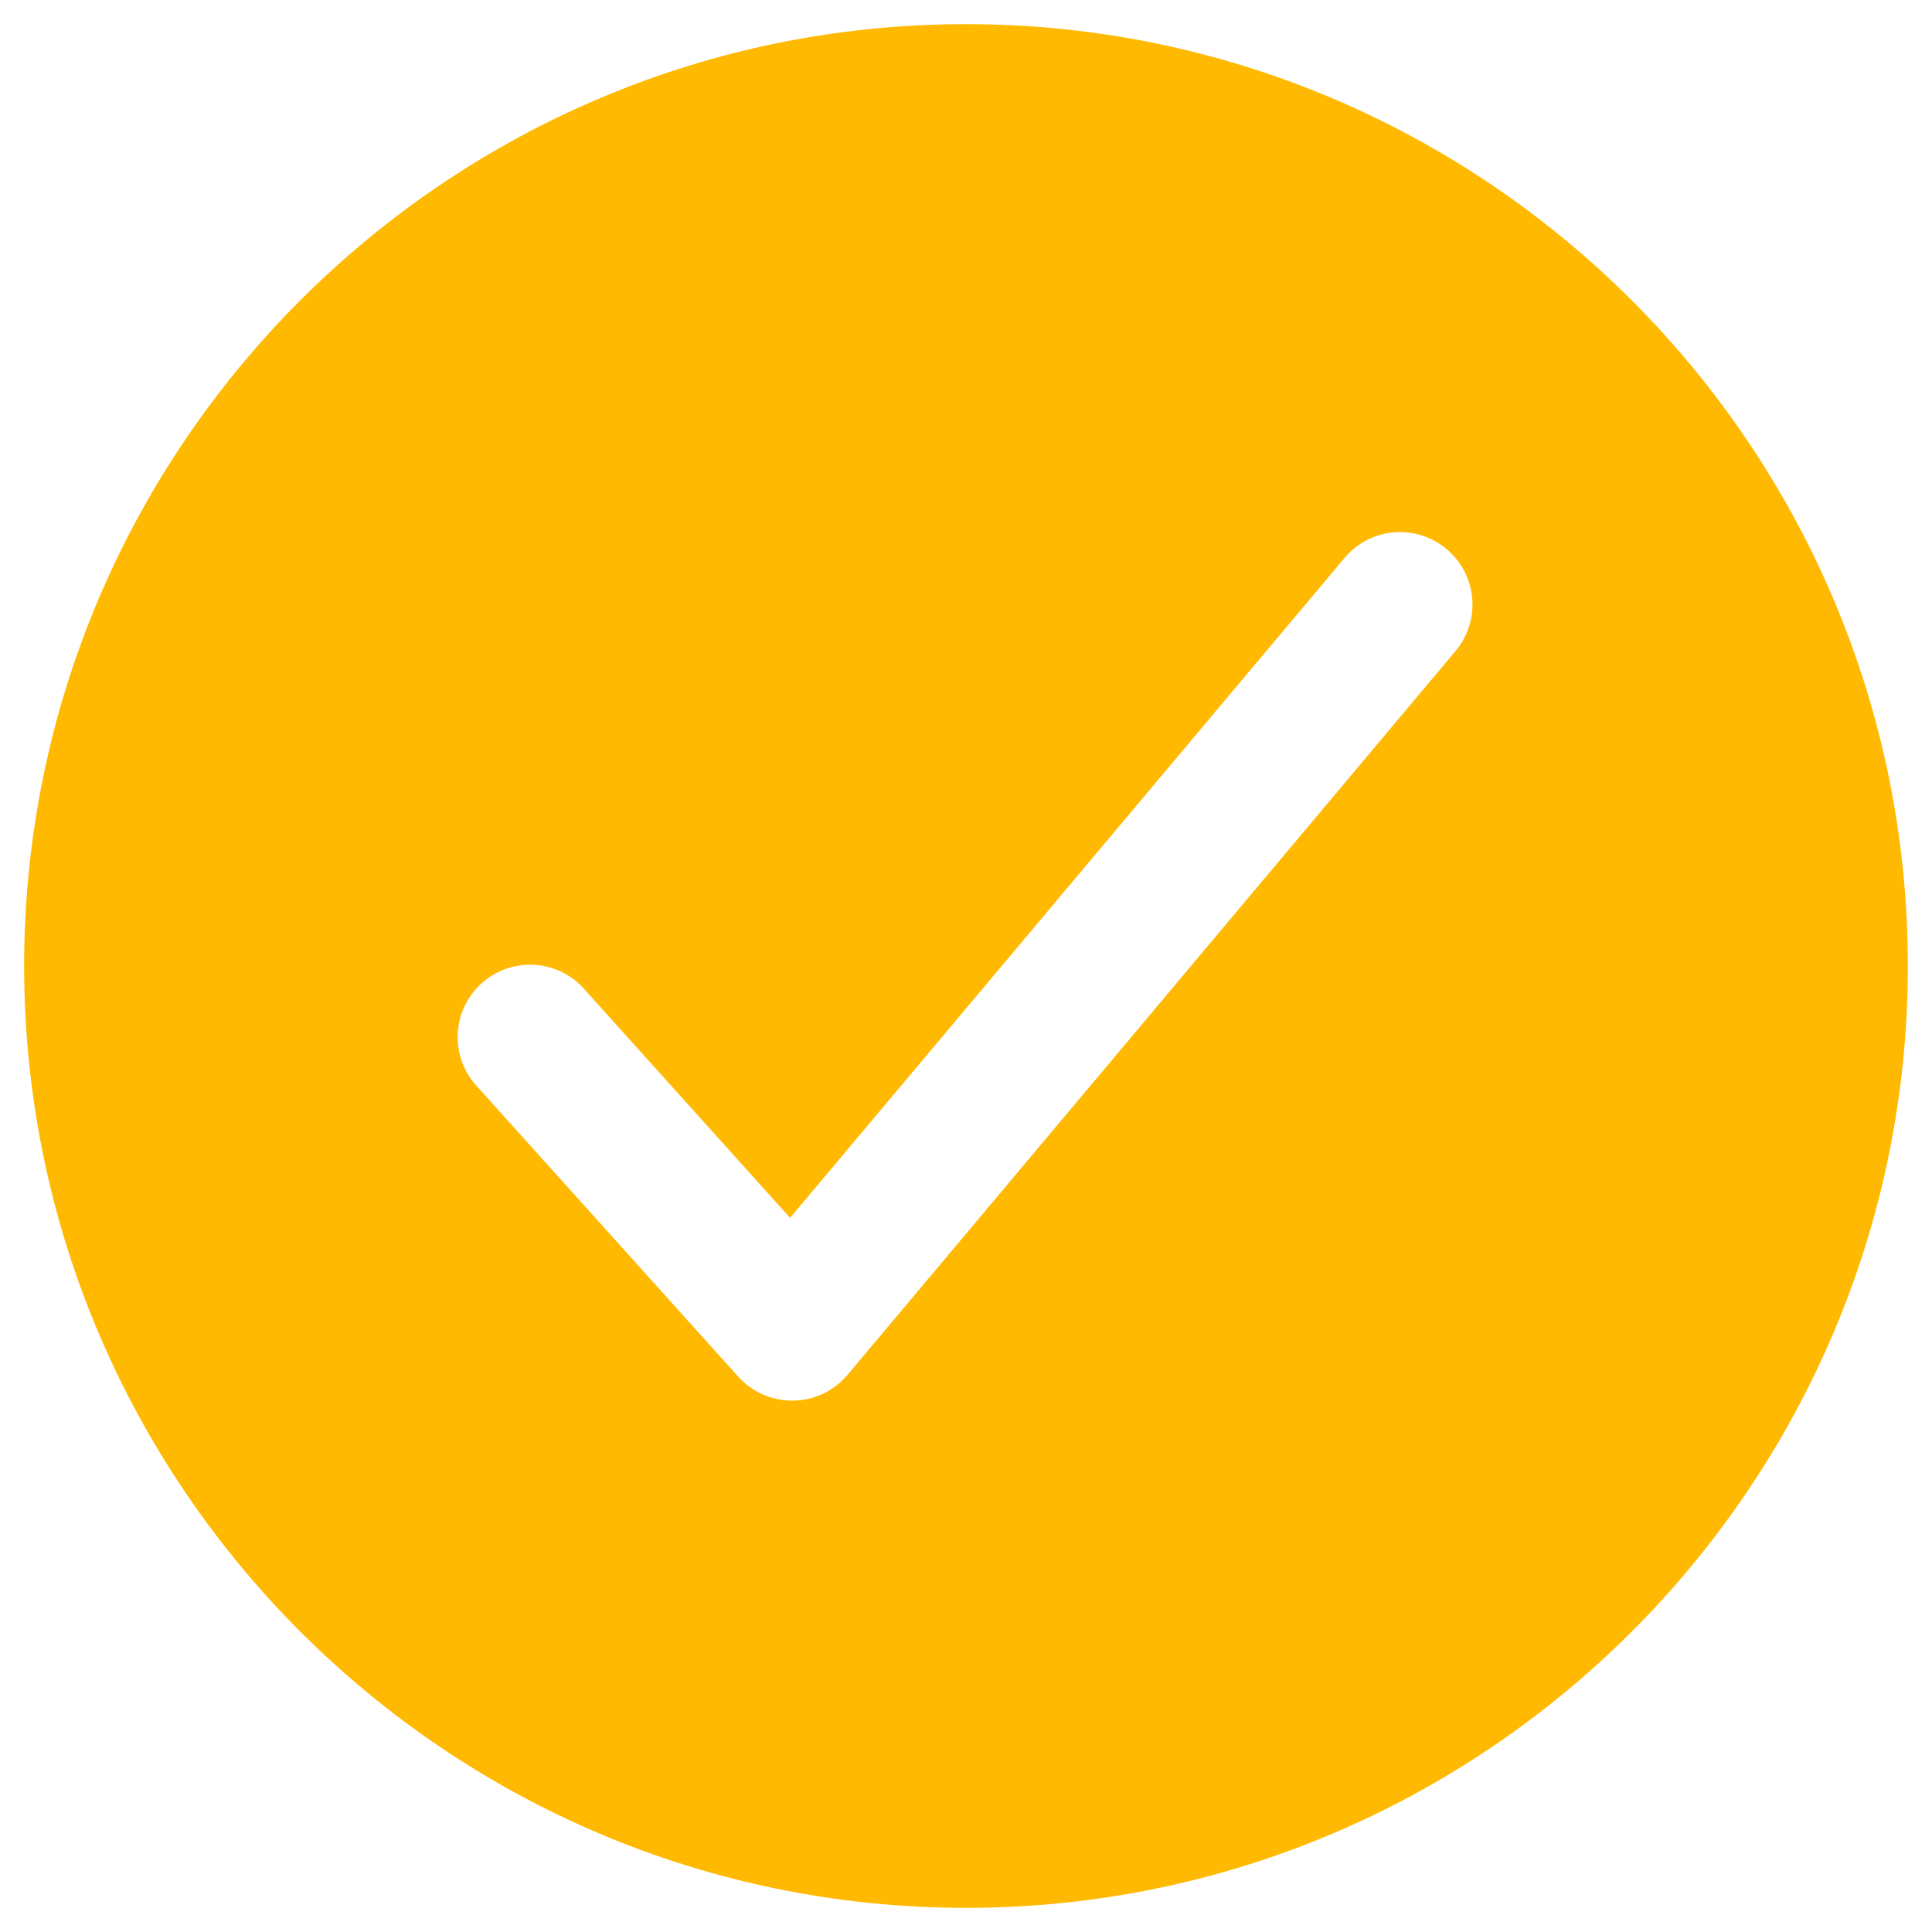
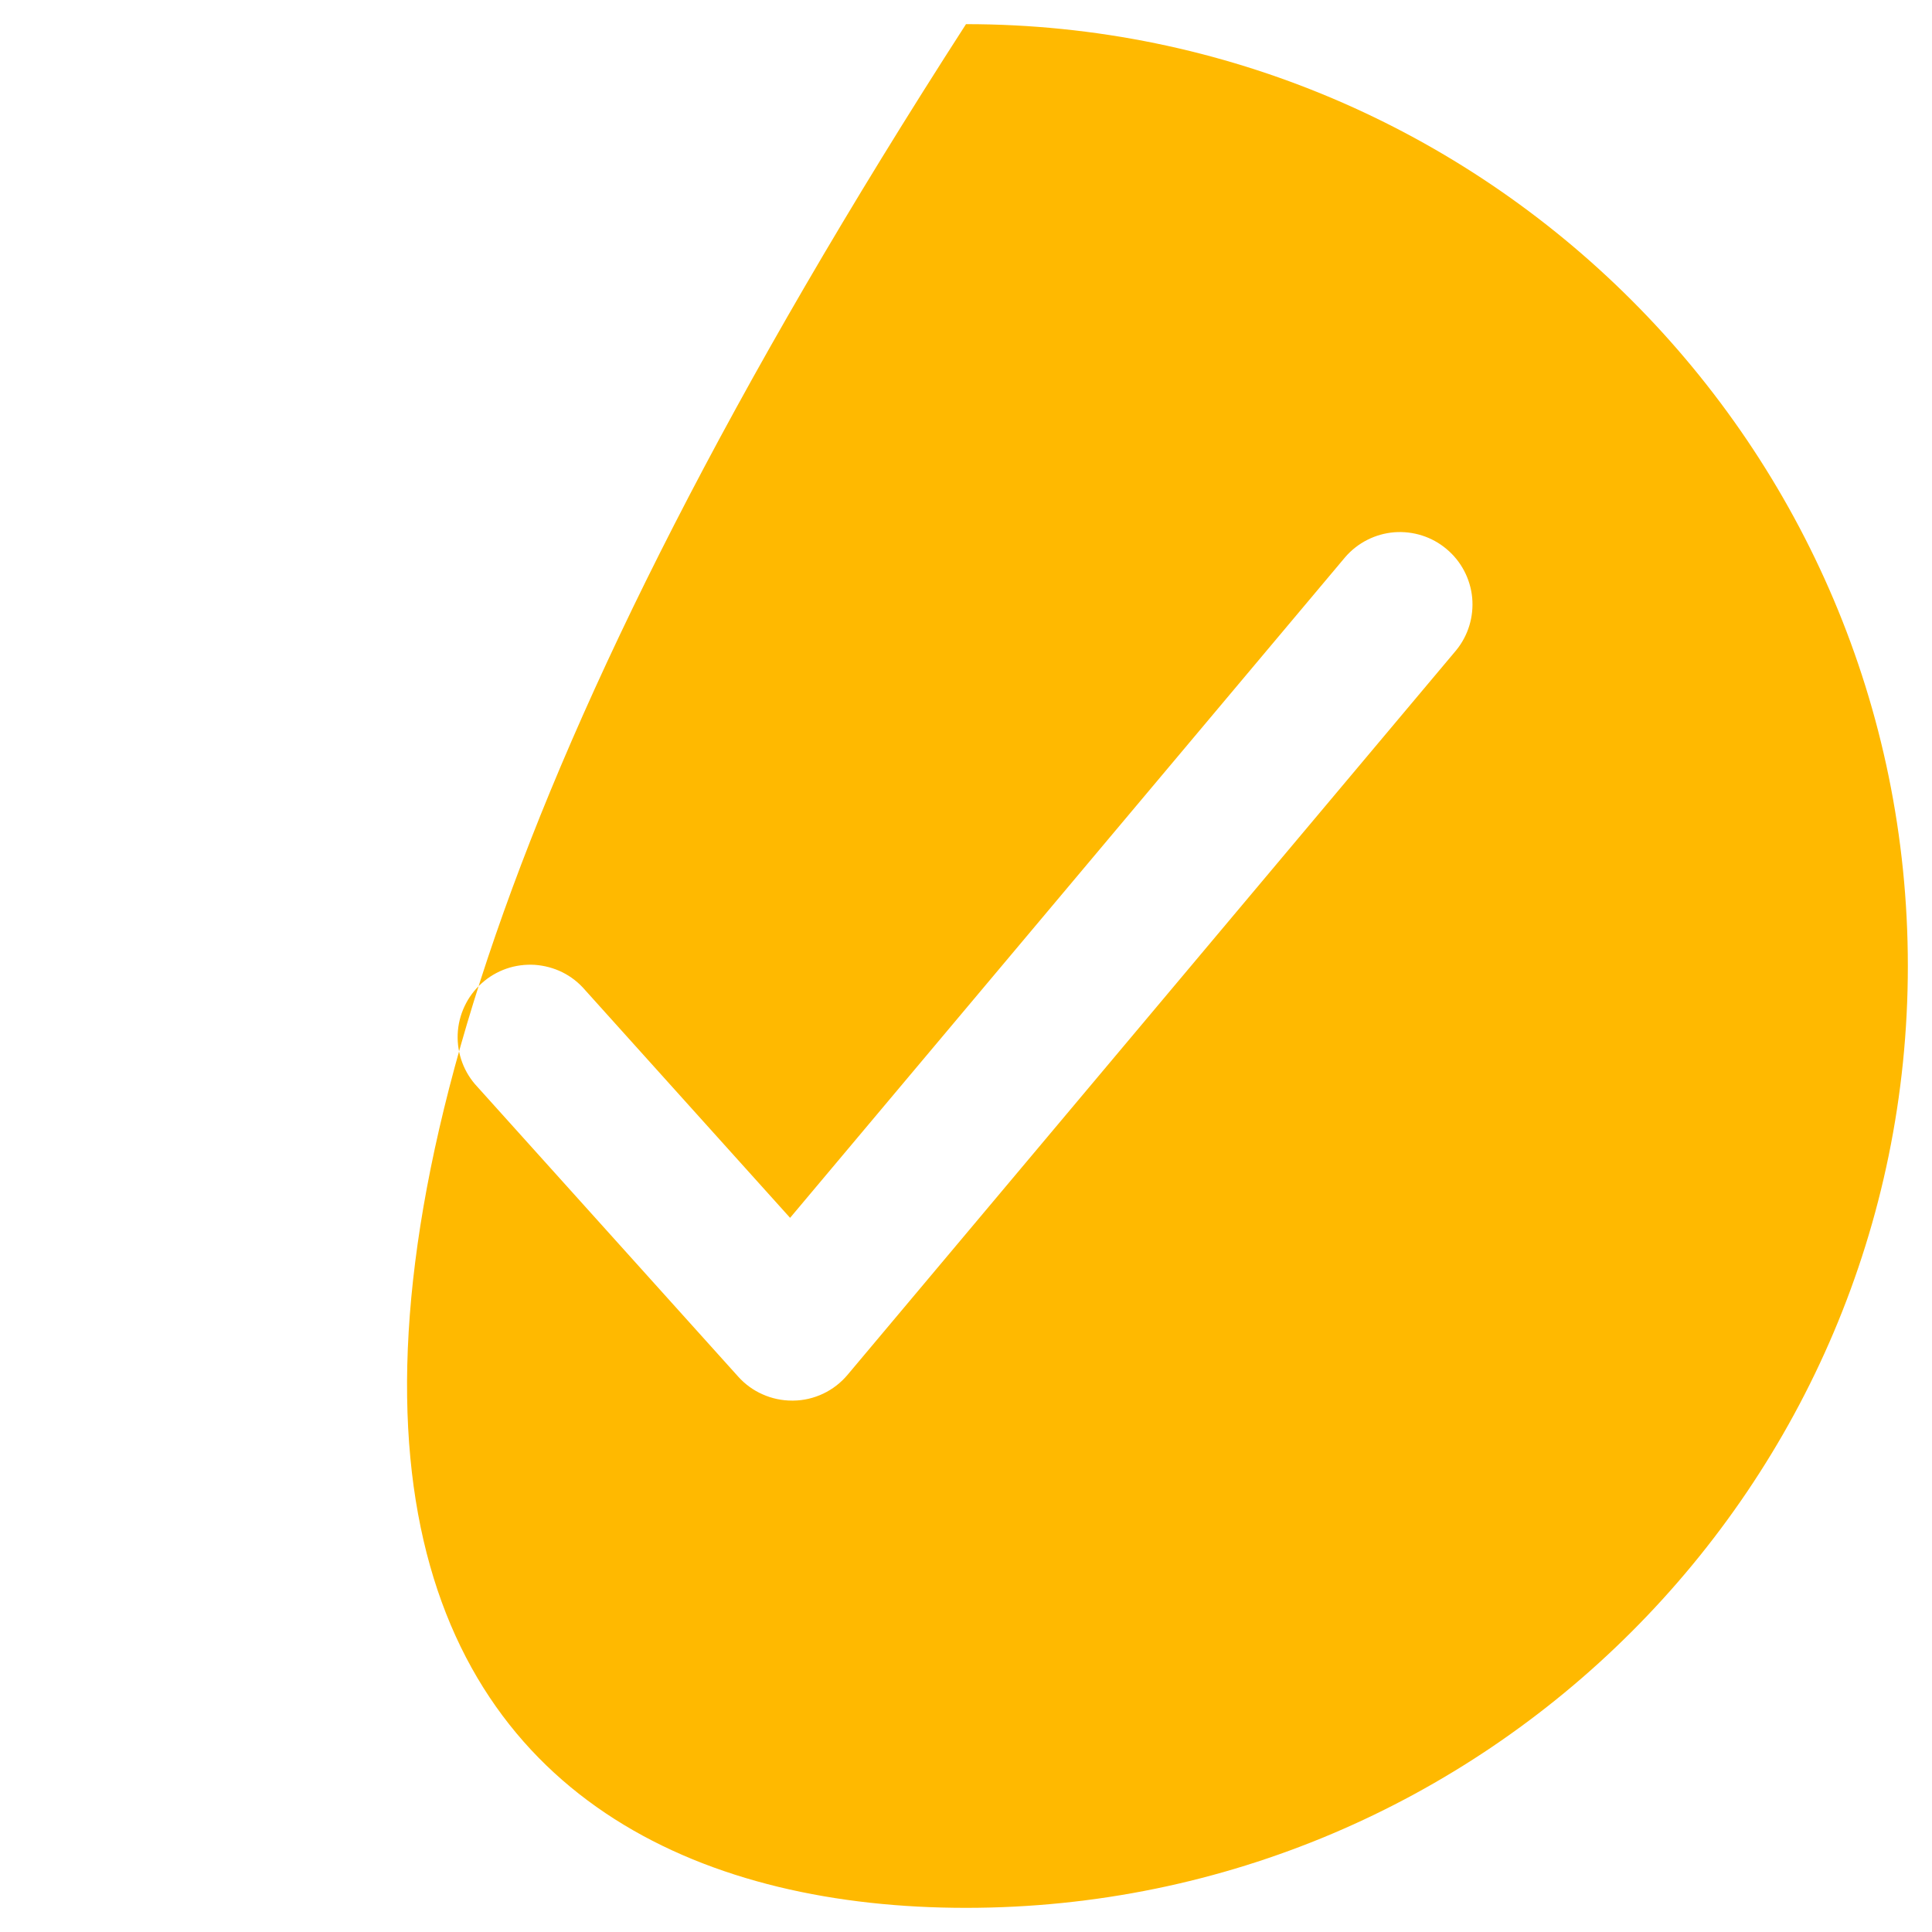
<svg xmlns="http://www.w3.org/2000/svg" width="20" height="20" viewBox="0 0 20 20" fill="none">
-   <path d="M10 0.25C4.624 0.25 0.25 4.623 0.25 10C0.25 15.376 4.624 19.75 10 19.75C15.376 19.75 19.75 15.376 19.75 10C19.75 4.623 15.376 0.25 10 0.25ZM15.074 6.732L8.774 14.232C8.705 14.314 8.619 14.381 8.522 14.427C8.425 14.473 8.319 14.498 8.212 14.499H8.199C8.094 14.499 7.99 14.477 7.894 14.434C7.798 14.392 7.712 14.329 7.642 14.251L4.942 11.251C4.873 11.178 4.82 11.093 4.785 10.999C4.75 10.905 4.734 10.806 4.738 10.706C4.742 10.606 4.766 10.508 4.809 10.417C4.851 10.327 4.911 10.246 4.986 10.179C5.06 10.112 5.147 10.061 5.241 10.028C5.336 9.995 5.436 9.982 5.536 9.988C5.635 9.995 5.733 10.021 5.822 10.065C5.912 10.11 5.991 10.172 6.056 10.248L8.179 12.607L13.926 5.767C14.055 5.618 14.237 5.526 14.433 5.51C14.63 5.495 14.825 5.557 14.975 5.684C15.126 5.81 15.221 5.991 15.24 6.187C15.258 6.384 15.199 6.579 15.074 6.732Z" fill="#FFB900" />
+   <path d="M10 0.25C0.25 15.376 4.624 19.75 10 19.75C15.376 19.75 19.75 15.376 19.75 10C19.75 4.623 15.376 0.25 10 0.25ZM15.074 6.732L8.774 14.232C8.705 14.314 8.619 14.381 8.522 14.427C8.425 14.473 8.319 14.498 8.212 14.499H8.199C8.094 14.499 7.99 14.477 7.894 14.434C7.798 14.392 7.712 14.329 7.642 14.251L4.942 11.251C4.873 11.178 4.82 11.093 4.785 10.999C4.75 10.905 4.734 10.806 4.738 10.706C4.742 10.606 4.766 10.508 4.809 10.417C4.851 10.327 4.911 10.246 4.986 10.179C5.06 10.112 5.147 10.061 5.241 10.028C5.336 9.995 5.436 9.982 5.536 9.988C5.635 9.995 5.733 10.021 5.822 10.065C5.912 10.11 5.991 10.172 6.056 10.248L8.179 12.607L13.926 5.767C14.055 5.618 14.237 5.526 14.433 5.51C14.63 5.495 14.825 5.557 14.975 5.684C15.126 5.81 15.221 5.991 15.24 6.187C15.258 6.384 15.199 6.579 15.074 6.732Z" fill="#FFB900" />
</svg>